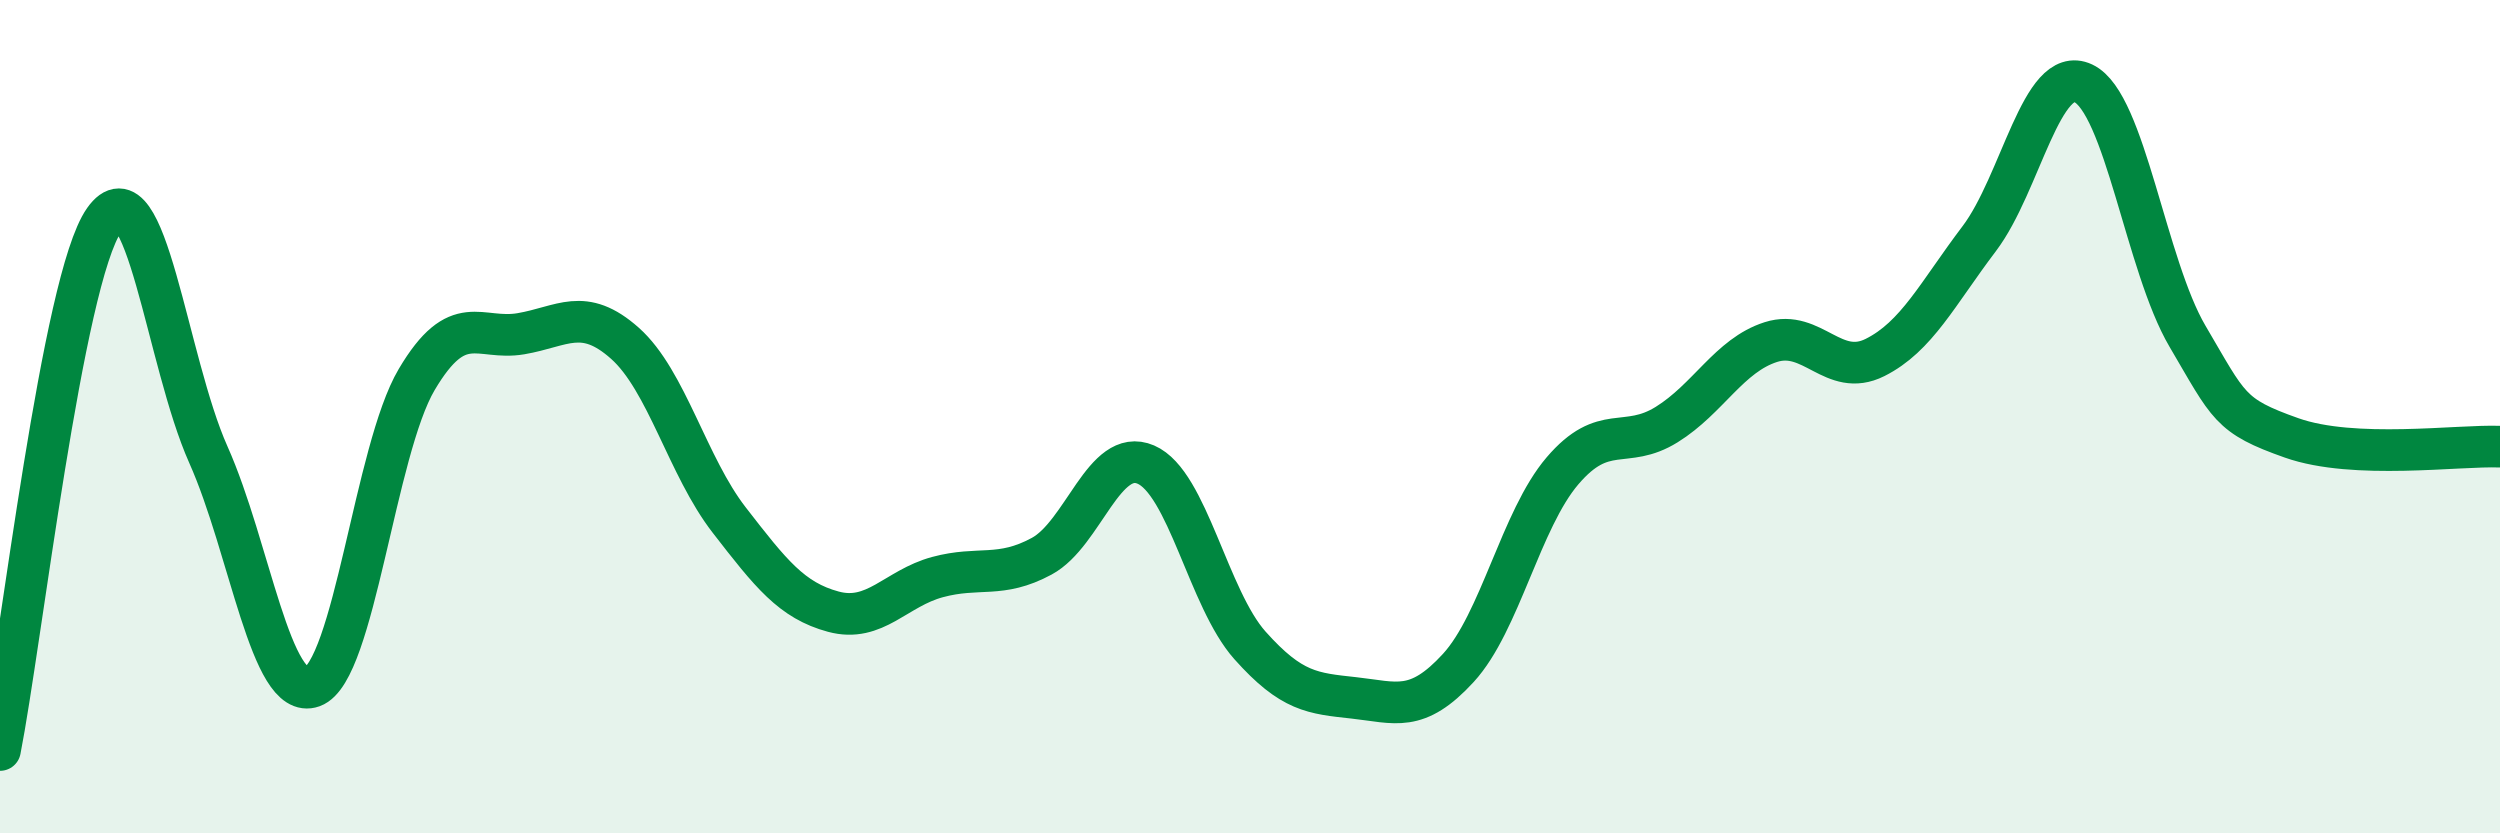
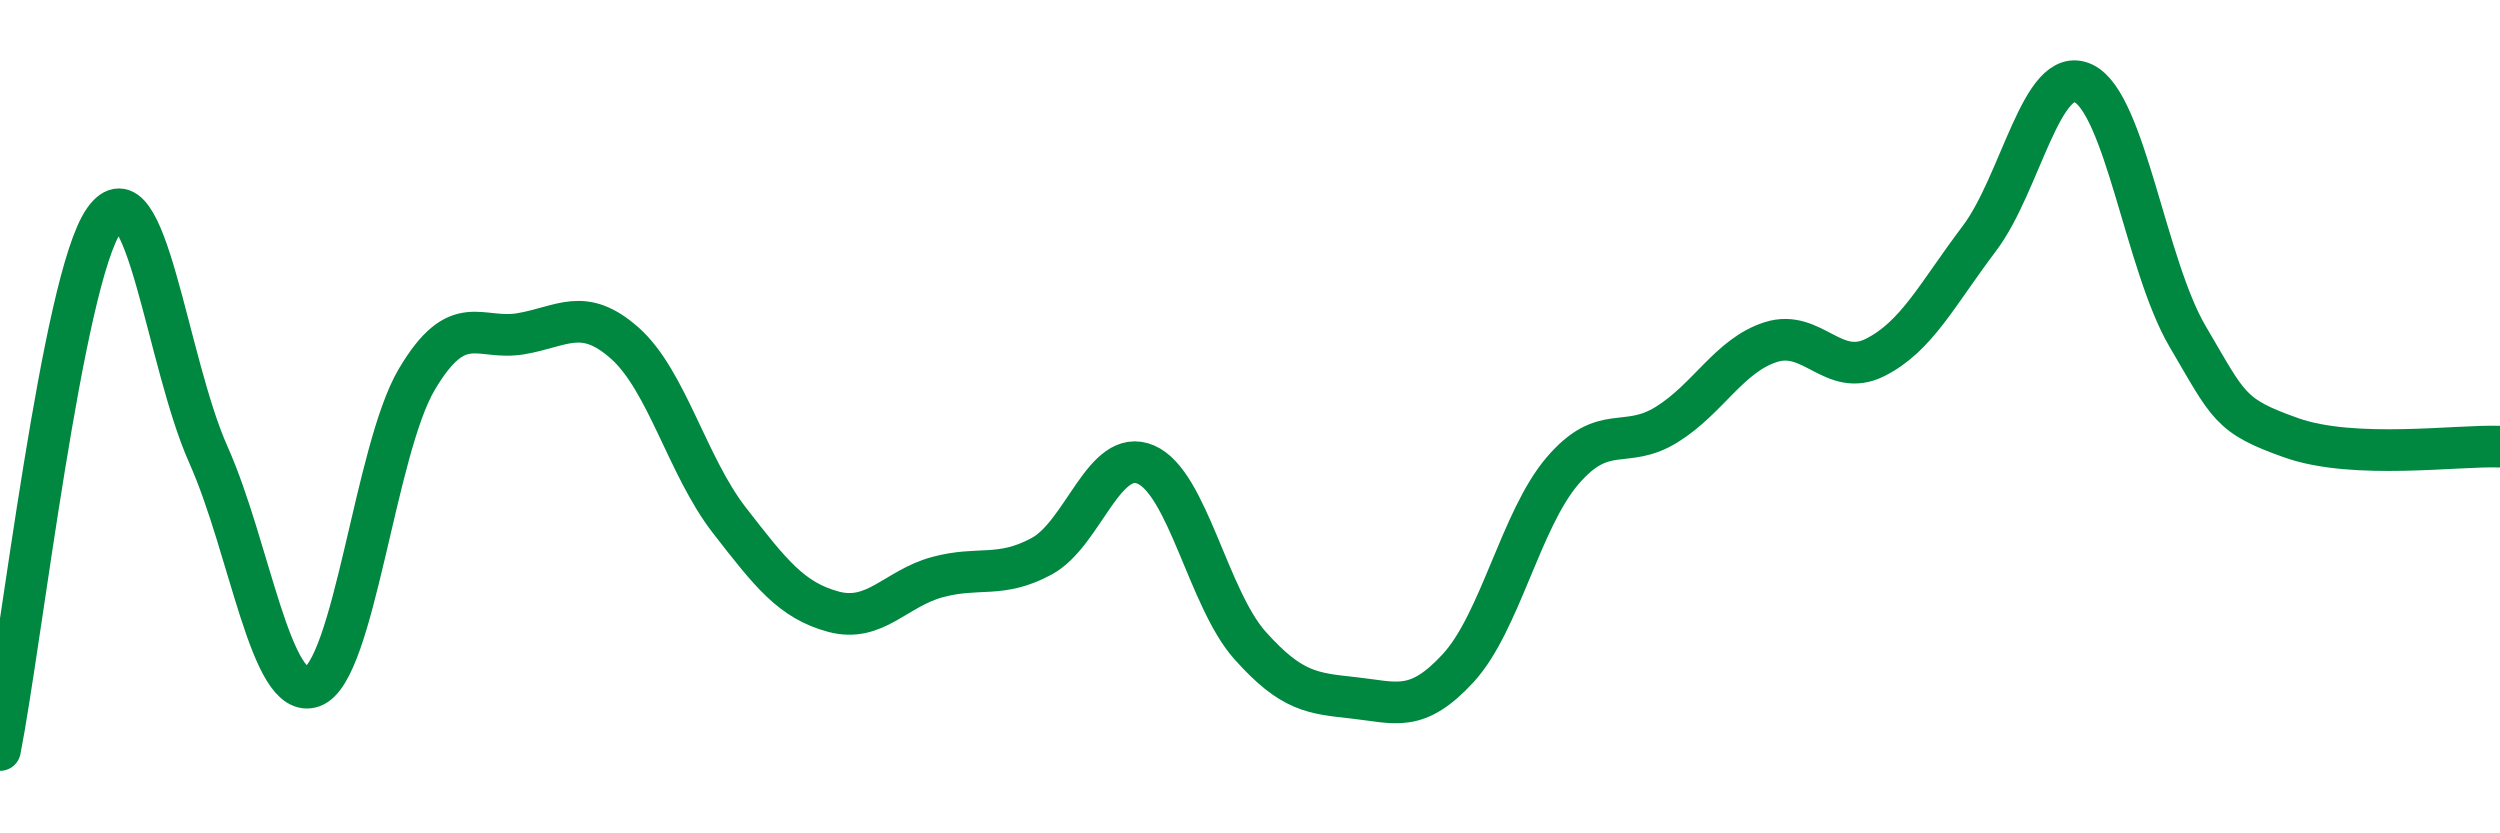
<svg xmlns="http://www.w3.org/2000/svg" width="60" height="20" viewBox="0 0 60 20">
-   <path d="M 0,18 C 0.5,15.46 1.5,6.7 2.5,5.28 C 3.5,3.86 4,8.67 5,10.91 C 6,13.15 6.5,16.84 7.5,16.48 C 8.5,16.12 9,10.8 10,9.11 C 11,7.42 11.5,8.18 12.5,8.01 C 13.5,7.84 14,7.35 15,8.24 C 16,9.13 16.5,11.19 17.5,12.48 C 18.5,13.77 19,14.41 20,14.68 C 21,14.95 21.5,14.12 22.5,13.85 C 23.5,13.58 24,13.89 25,13.35 C 26,12.81 26.5,10.72 27.5,11.15 C 28.5,11.58 29,14.37 30,15.49 C 31,16.61 31.5,16.64 32.5,16.75 C 33.5,16.86 34,17.12 35,16.03 C 36,14.94 36.5,12.47 37.5,11.3 C 38.5,10.13 39,10.81 40,10.19 C 41,9.57 41.5,8.53 42.5,8.21 C 43.5,7.89 44,9.08 45,8.58 C 46,8.08 46.5,7.05 47.5,5.73 C 48.5,4.41 49,1.53 50,2 C 51,2.47 51.5,6.37 52.5,8.07 C 53.5,9.77 53.5,9.98 55,10.51 C 56.5,11.04 59,10.68 60,10.72L60 20L0 20Z" fill="#008740" opacity="0.1" stroke-linecap="round" stroke-linejoin="round" />
  <path d="M 0,18 C 0.5,15.46 1.5,6.7 2.5,5.28 C 3.5,3.86 4,8.67 5,10.91 C 6,13.15 6.5,16.84 7.5,16.48 C 8.5,16.12 9,10.8 10,9.11 C 11,7.42 11.5,8.18 12.5,8.01 C 13.5,7.84 14,7.35 15,8.24 C 16,9.13 16.5,11.19 17.5,12.48 C 18.5,13.77 19,14.41 20,14.68 C 21,14.95 21.5,14.12 22.5,13.85 C 23.5,13.58 24,13.89 25,13.35 C 26,12.81 26.5,10.72 27.5,11.15 C 28.5,11.58 29,14.37 30,15.49 C 31,16.61 31.5,16.64 32.5,16.75 C 33.5,16.86 34,17.12 35,16.03 C 36,14.94 36.5,12.47 37.5,11.3 C 38.5,10.13 39,10.81 40,10.19 C 41,9.57 41.5,8.53 42.5,8.21 C 43.5,7.89 44,9.08 45,8.58 C 46,8.08 46.5,7.05 47.5,5.73 C 48.5,4.41 49,1.53 50,2 C 51,2.47 51.5,6.37 52.5,8.07 C 53.5,9.77 53.5,9.98 55,10.51 C 56.5,11.04 59,10.68 60,10.72" stroke="#008740" stroke-width="1" fill="none" stroke-linecap="round" stroke-linejoin="round" />
</svg>